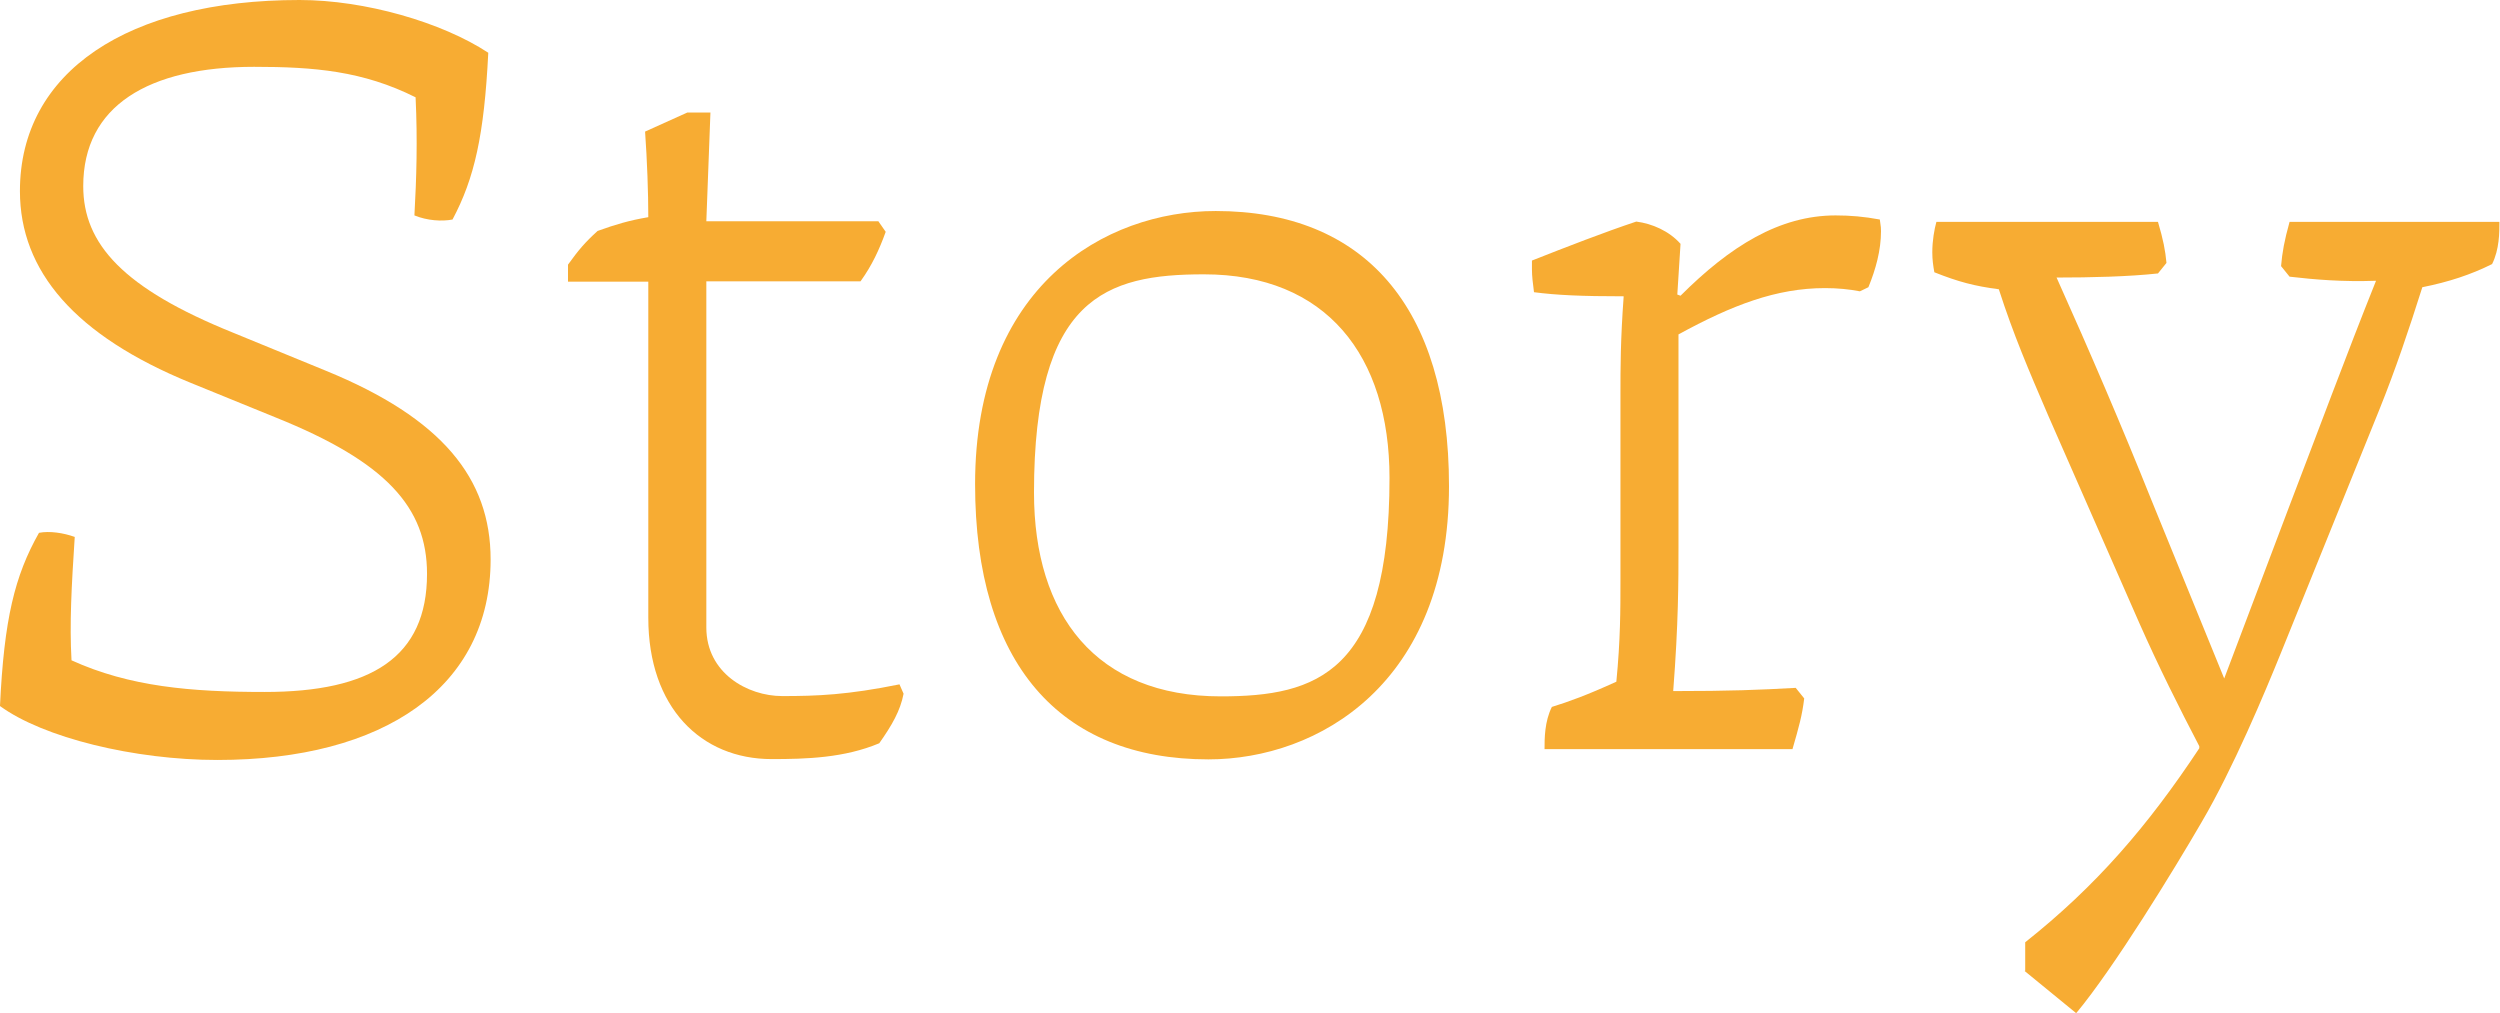
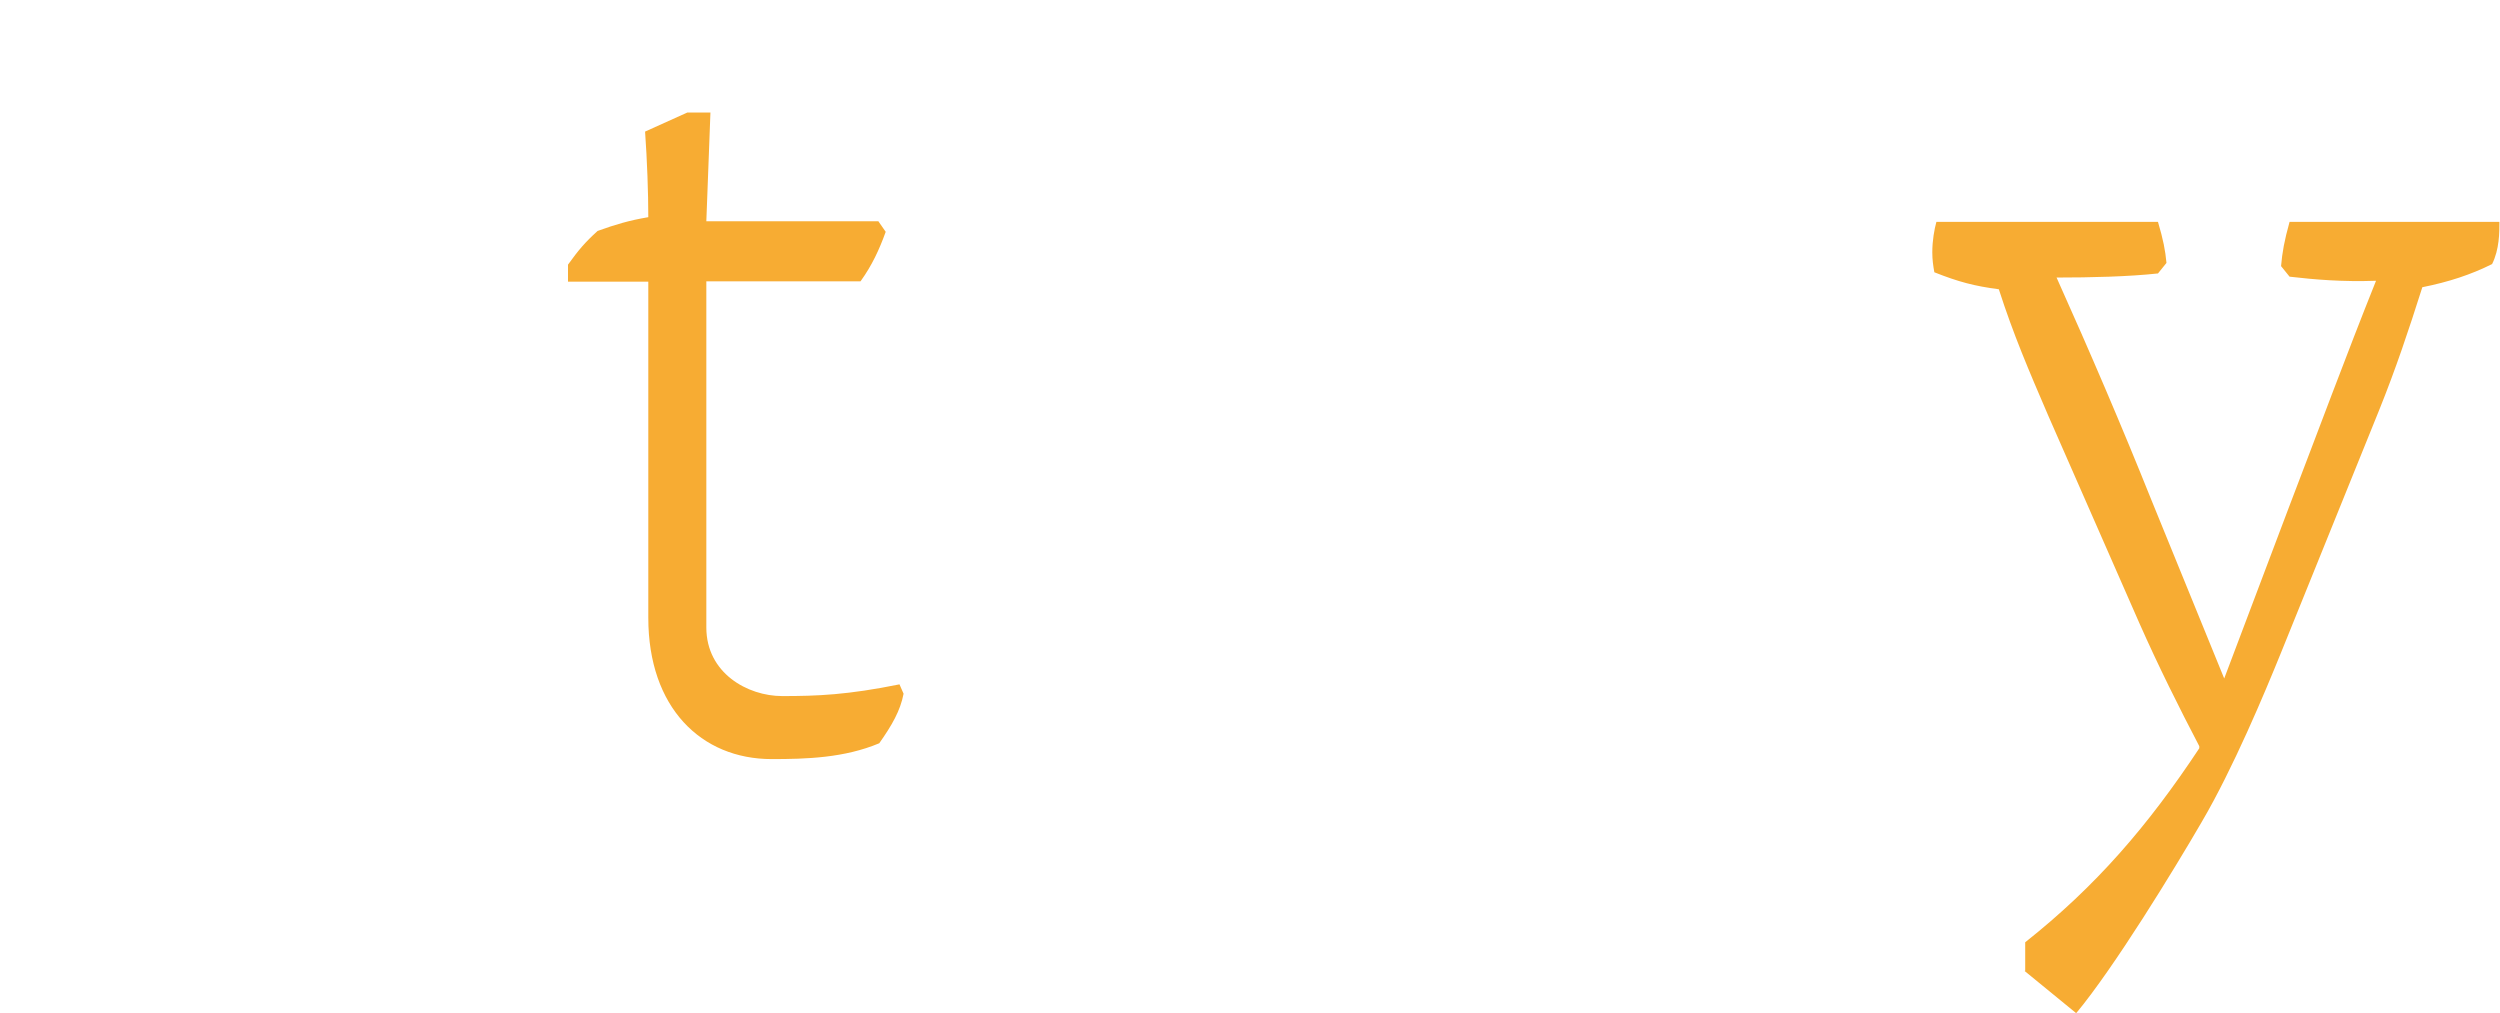
<svg xmlns="http://www.w3.org/2000/svg" id="_レイヤー_2" data-name="レイヤー 2" viewBox="0 0 85.3 34.56">
  <g id="_テキスト等" data-name="テキスト等">
    <g>
-       <path d="M0,24.08c.14-2.95.5-4.43,1.33-5.9.36-.07.83,0,1.22.14-.11,1.69-.18,2.95-.11,4.21,1.98.9,4.07,1.08,6.59,1.08,3.64,0,5.54-1.19,5.54-4.03,0-2.27-1.4-3.82-5.15-5.33l-2.92-1.19C2.56,11.45.68,9.25.68,6.52.68,2.45,4.36,0,10.22,0c2.23,0,4.86.76,6.44,1.8-.14,2.81-.47,4.28-1.22,5.69-.36.07-.86.04-1.3-.14.07-1.26.11-2.56.04-4.03-1.8-.9-3.46-1.04-5.51-1.04-3.6,0-5.83,1.33-5.83,4.07,0,1.98,1.37,3.49,5.11,5l3.17,1.3c3.96,1.62,5.62,3.67,5.62,6.44,0,4.36-3.64,6.84-9.32,6.84-2.84,0-5.94-.76-7.42-1.84Z" fill="#f7ac33" />
      <path d="M22.12,21.09v-11.48h-2.74v-.58c.36-.5.58-.76,1.01-1.15.61-.22,1.08-.36,1.73-.47,0-.83-.04-1.94-.11-2.92l1.44-.65h.79l-.14,3.71h5.87l.25.36c-.22.61-.47,1.15-.86,1.69h-5.26v11.81c0,1.55,1.4,2.34,2.59,2.34s2.23-.04,4-.4l.14.32c-.11.58-.4,1.08-.83,1.69-1.19.5-2.48.54-3.67.54-2.41,0-4.21-1.76-4.21-4.82Z" fill="#f7ac33" />
-       <path d="M33.27,16.52c0-6.77,4.43-9.32,8.21-9.32,5.04,0,7.96,3.24,7.96,9.39,0,6.73-4.46,9.32-8.21,9.32-5.08,0-7.96-3.28-7.96-9.39ZM47.41,16.31c0-4.18-2.16-6.95-6.33-6.95-3.35,0-5.8.79-5.8,7.45,0,4.18,2.12,6.95,6.37,6.95,3.28,0,5.76-.79,5.76-7.45Z" fill="#f7ac33" />
-       <path d="M52.95,24.12c.58-.18,1.19-.4,2.2-.86.14-1.44.14-2.45.14-3.46v-6.34c0-.9,0-1.84.11-3.35-1.44,0-2.3-.04-3.06-.14-.04-.32-.07-.54-.07-.79v-.29c1.19-.47,2.48-.97,3.56-1.33.54.07,1.12.32,1.51.76l-.11,1.73.11.04c1.69-1.69,3.38-2.74,5.29-2.74.5,0,.97.04,1.51.14.04.25.04.32.04.4,0,.65-.18,1.3-.43,1.91l-.29.14c-.36-.07-.76-.11-1.19-.11-1.66,0-3.17.58-5,1.58v7.27c0,1.12,0,2.59-.18,4.9,1.94,0,2.92-.04,4.18-.11l.29.36c-.07.58-.18.97-.4,1.73h-8.46c0-.36,0-.94.25-1.44Z" fill="#f7ac33" />
      <path d="M69.1,33.12v-.97c2.41-1.91,4.18-3.96,5.94-6.62v-.07c-.68-1.3-1.4-2.74-2.05-4.21l-3.1-7.06c-.68-1.58-1.19-2.77-1.69-4.32-.83-.11-1.37-.25-2.2-.58-.04-.22-.07-.43-.07-.68,0-.4.07-.79.14-1.04h7.56c.18.61.25.97.29,1.4l-.29.36c-1.01.11-2.3.14-3.46.14,1.15,2.56,2.23,5.08,3.24,7.6l2.48,6.08,2.23-5.9c.94-2.45,1.94-5.15,2.95-7.67-1.15.04-2.09-.04-2.95-.14l-.29-.36c.04-.47.11-.86.29-1.51h7.16c0,.36,0,.94-.25,1.44-.72.36-1.48.61-2.38.79-.47,1.48-.9,2.77-1.48,4.21l-3.35,8.28c-.54,1.33-1.62,3.92-2.7,5.76-.94,1.62-2.99,4.97-4.28,6.52l-1.76-1.44Z" fill="#f7ac33" />
    </g>
  </g>
</svg>